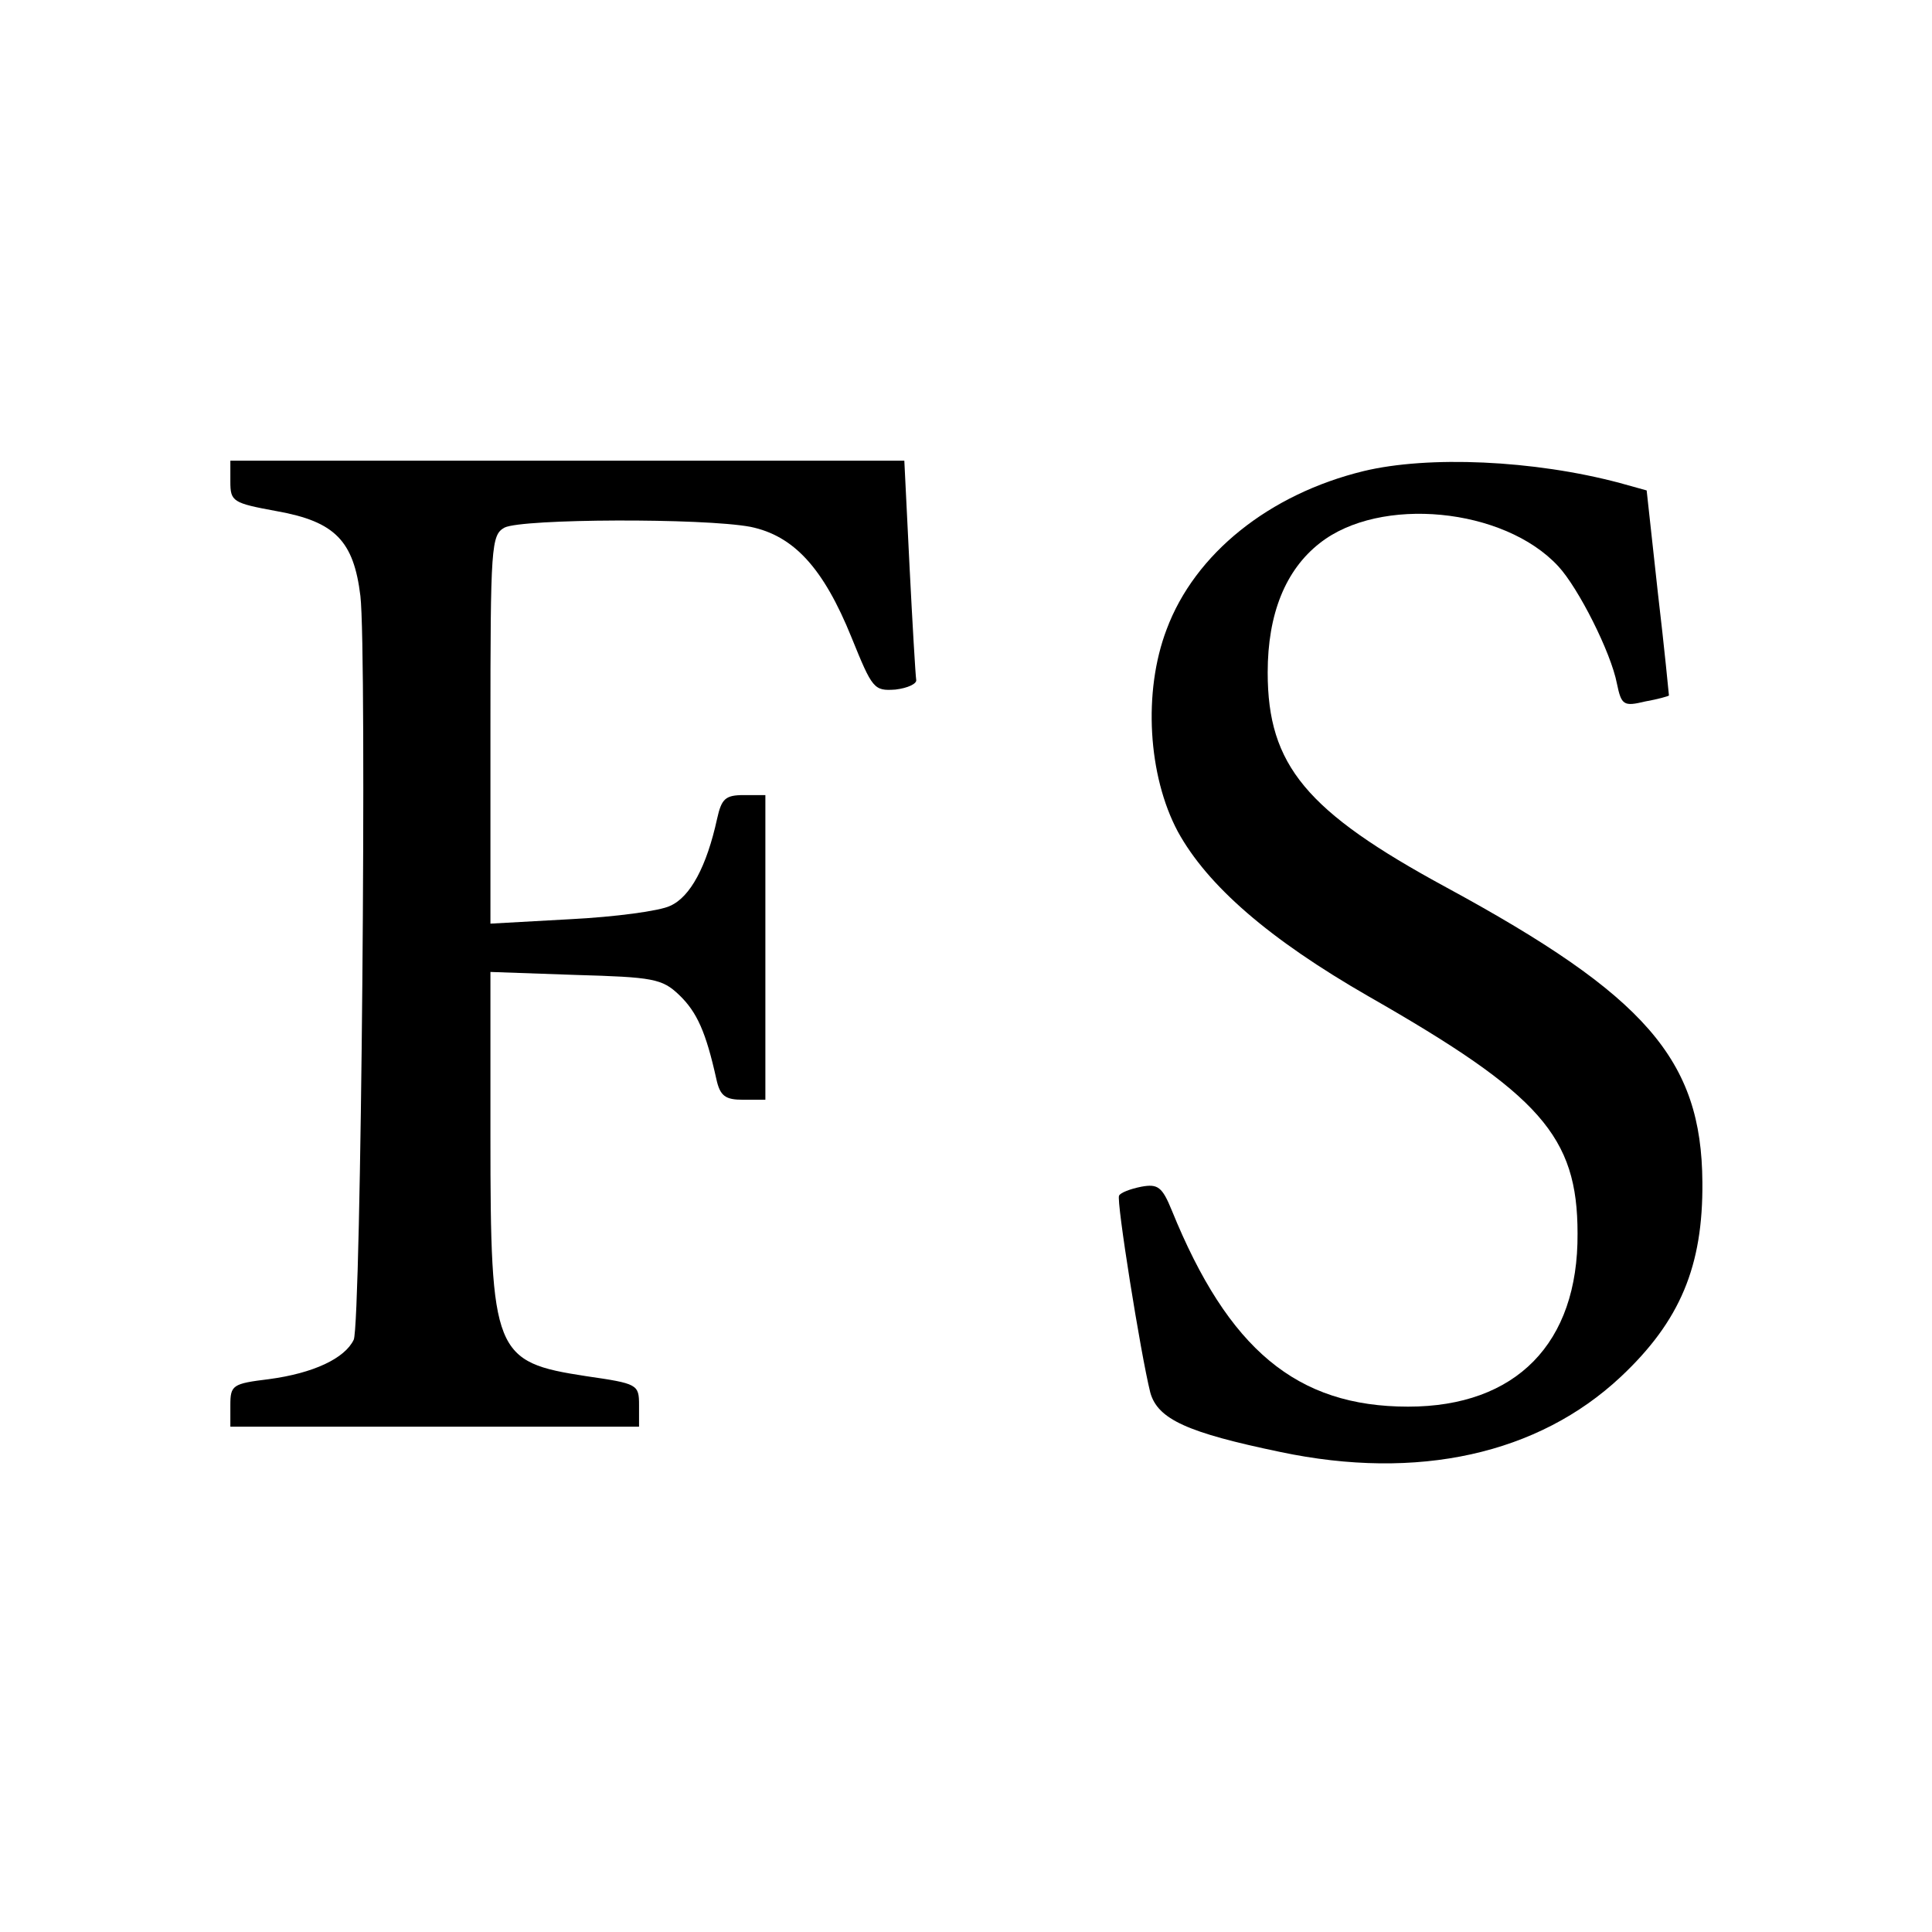
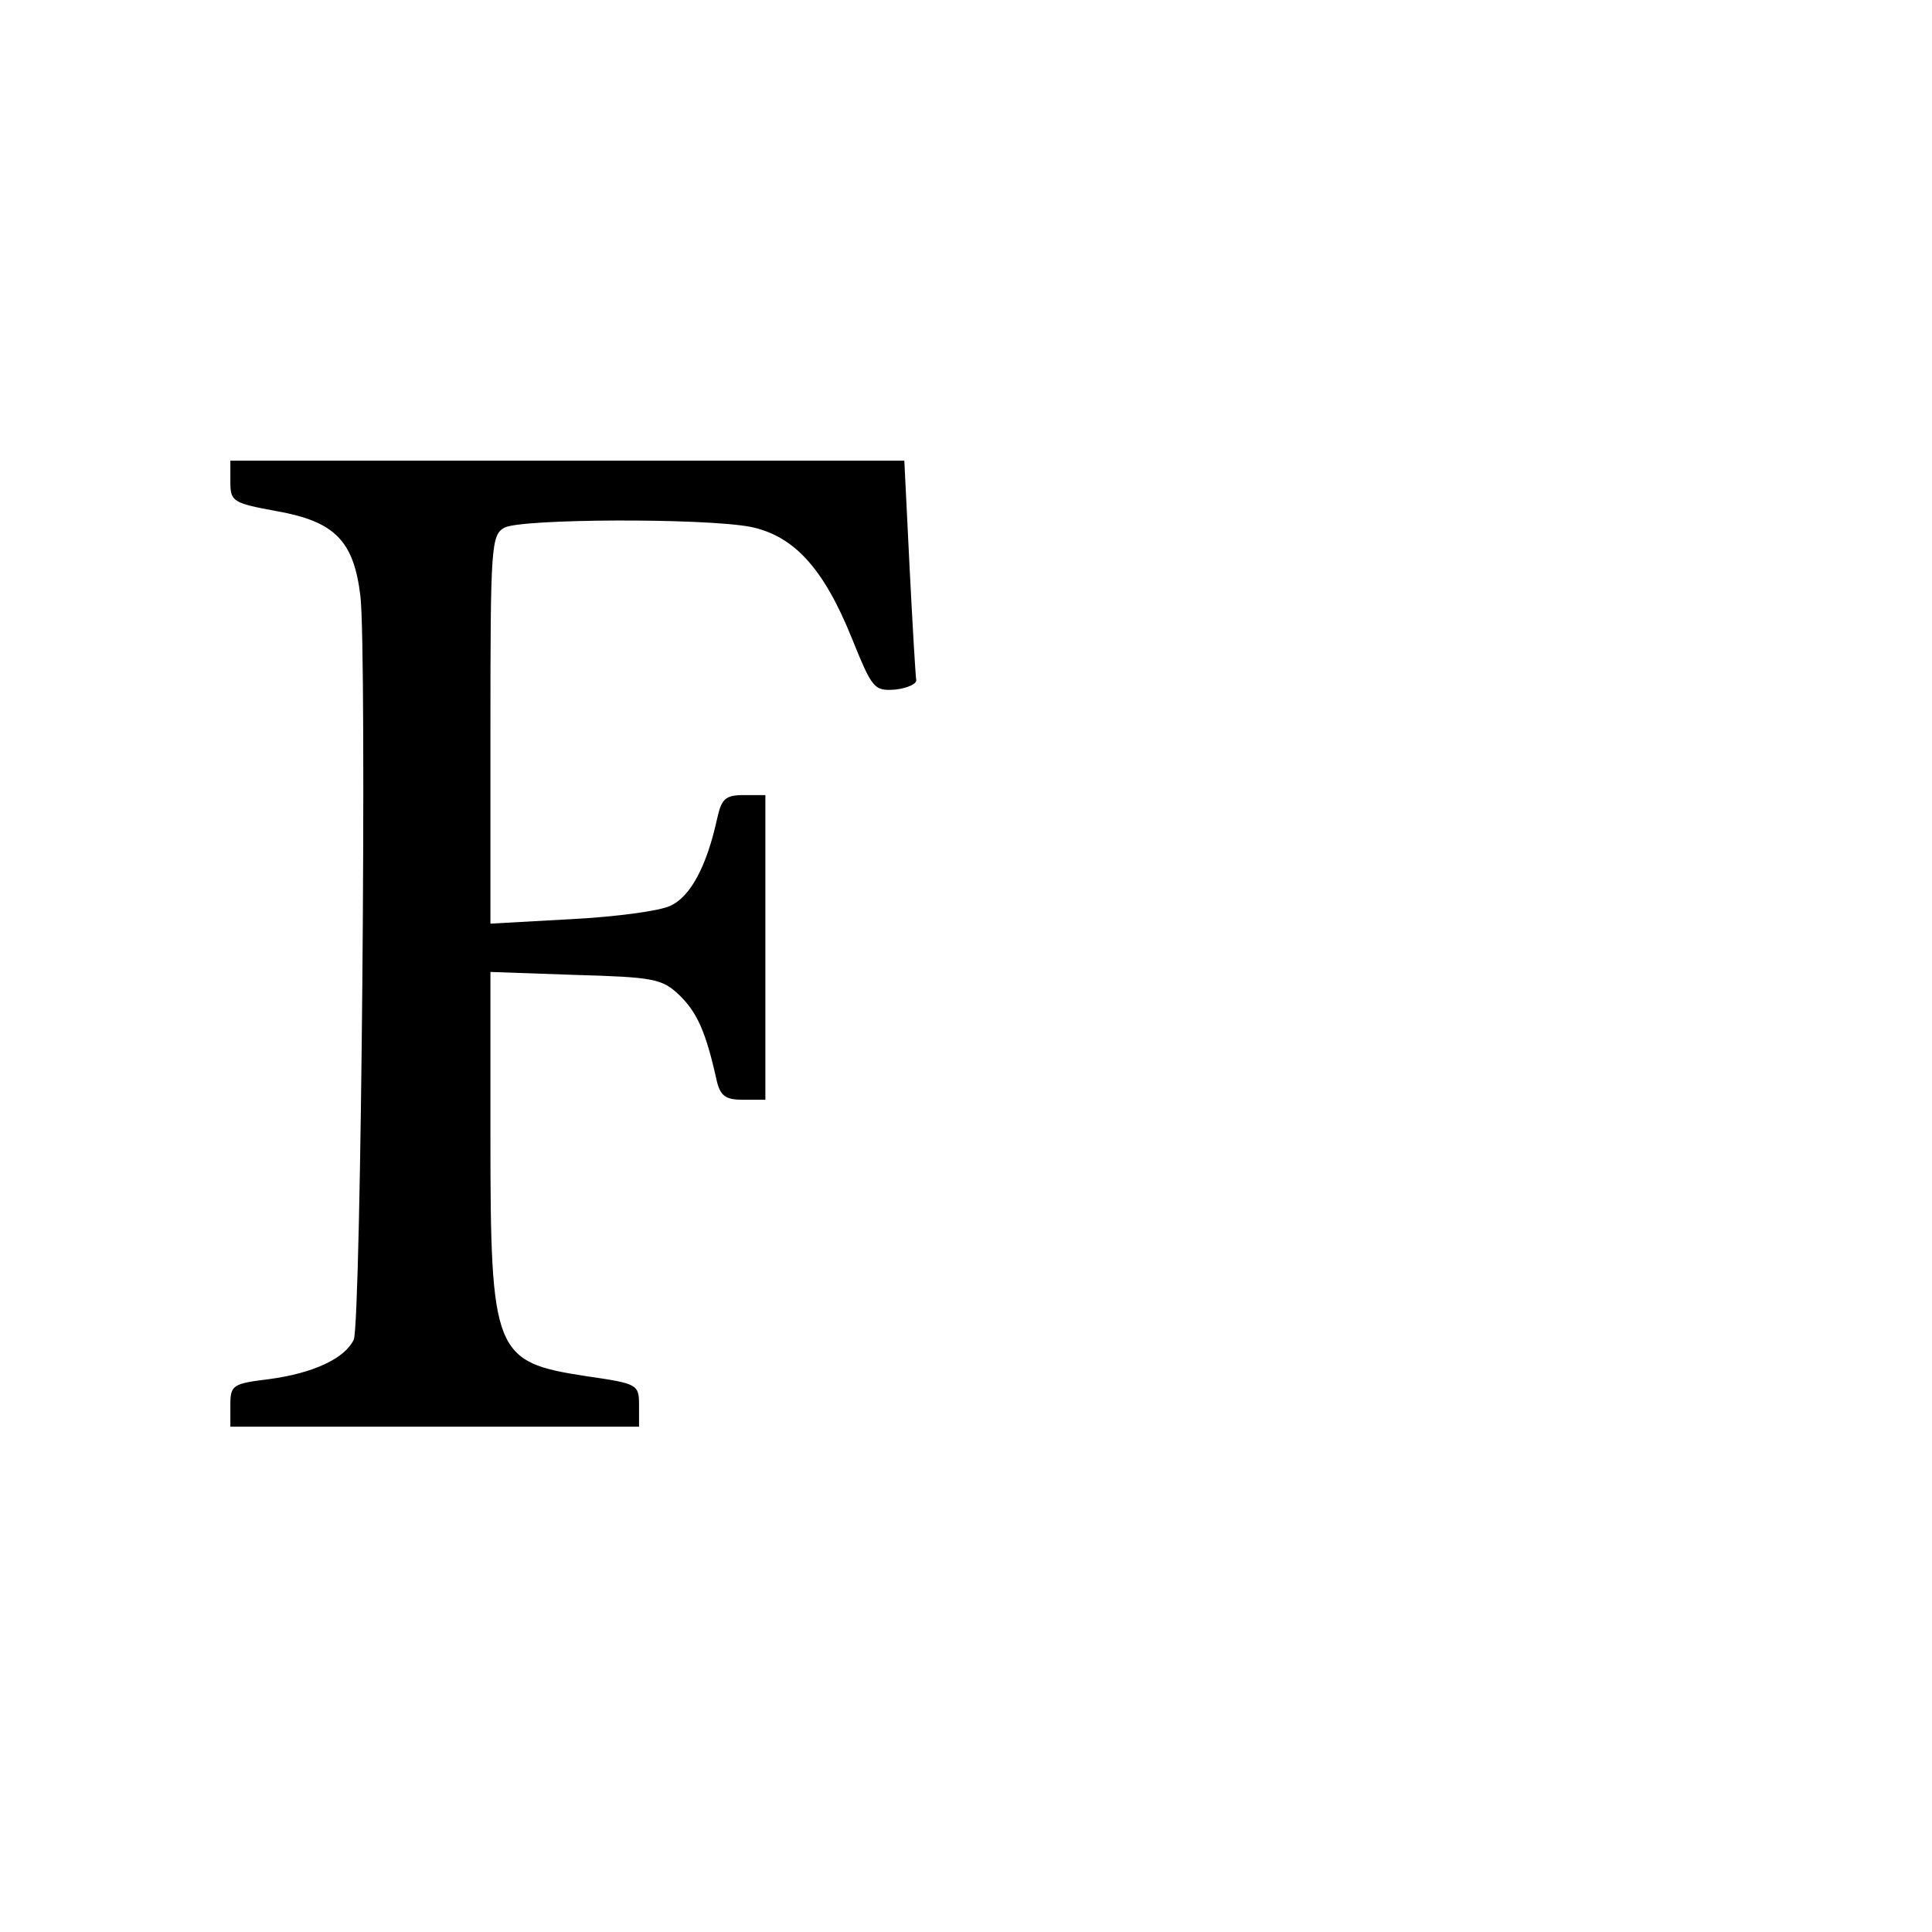
<svg xmlns="http://www.w3.org/2000/svg" version="1.0" width="260pt" height="260pt" viewBox="0 0 260 260" preserveAspectRatio="xMidYMid meet">
  <g transform="translate(0,260) scale(0.1,-0.1)" fill="#000000" stroke="none">
    <path d="M310 1952 c0 -27 3 -29 63 -40 78 -14 103 -40 112 -114 9 -76 1 -980 -9 -1001 -12 -25 -54 -45 -114 -53 -49 -6 -52 -8 -52 -35 l0 -29 275 0 275 0 0 29 c0 28 -2 29 -71 39 -124 19 -129 30 -129 323 l0 221 114 -4 c105 -3 117 -5 140 -27 24 -23 36 -50 50 -113 5 -23 12 -28 36 -28 l30 0 0 205 0 205 -29 0 c-25 0 -30 -5 -36 -32 -14 -64 -36 -105 -63 -117 -14 -7 -75 -15 -134 -18 l-108 -6 0 261 c0 248 1 262 19 272 24 12 267 13 331 1 58 -12 98 -55 136 -149 28 -69 30 -72 59 -70 17 2 29 8 28 13 -1 6 -5 74 -9 153 l-7 142 -453 0 -454 0 0 -28z" />
-     <path d="M1835 1966 c-127 -31 -227 -111 -265 -213 -32 -84 -25 -197 15 -272 40 -73 123 -145 257 -222 231 -132 281 -188 281 -319 1 -148 -83 -233 -228 -233 -150 0 -242 77 -318 264 -13 32 -19 36 -41 32 -15 -3 -28 -8 -30 -12 -4 -6 29 -213 42 -265 10 -36 50 -54 175 -80 185 -39 347 -3 458 101 80 75 111 149 110 262 -1 165 -76 251 -345 397 -188 102 -240 164 -240 289 0 79 24 138 70 174 81 64 248 48 321 -31 27 -29 71 -116 79 -158 6 -29 9 -31 38 -24 17 3 31 7 32 8 0 0 -6 63 -15 139 l-15 137 -36 10 c-116 31 -258 37 -345 16z" />
  </g>
</svg>